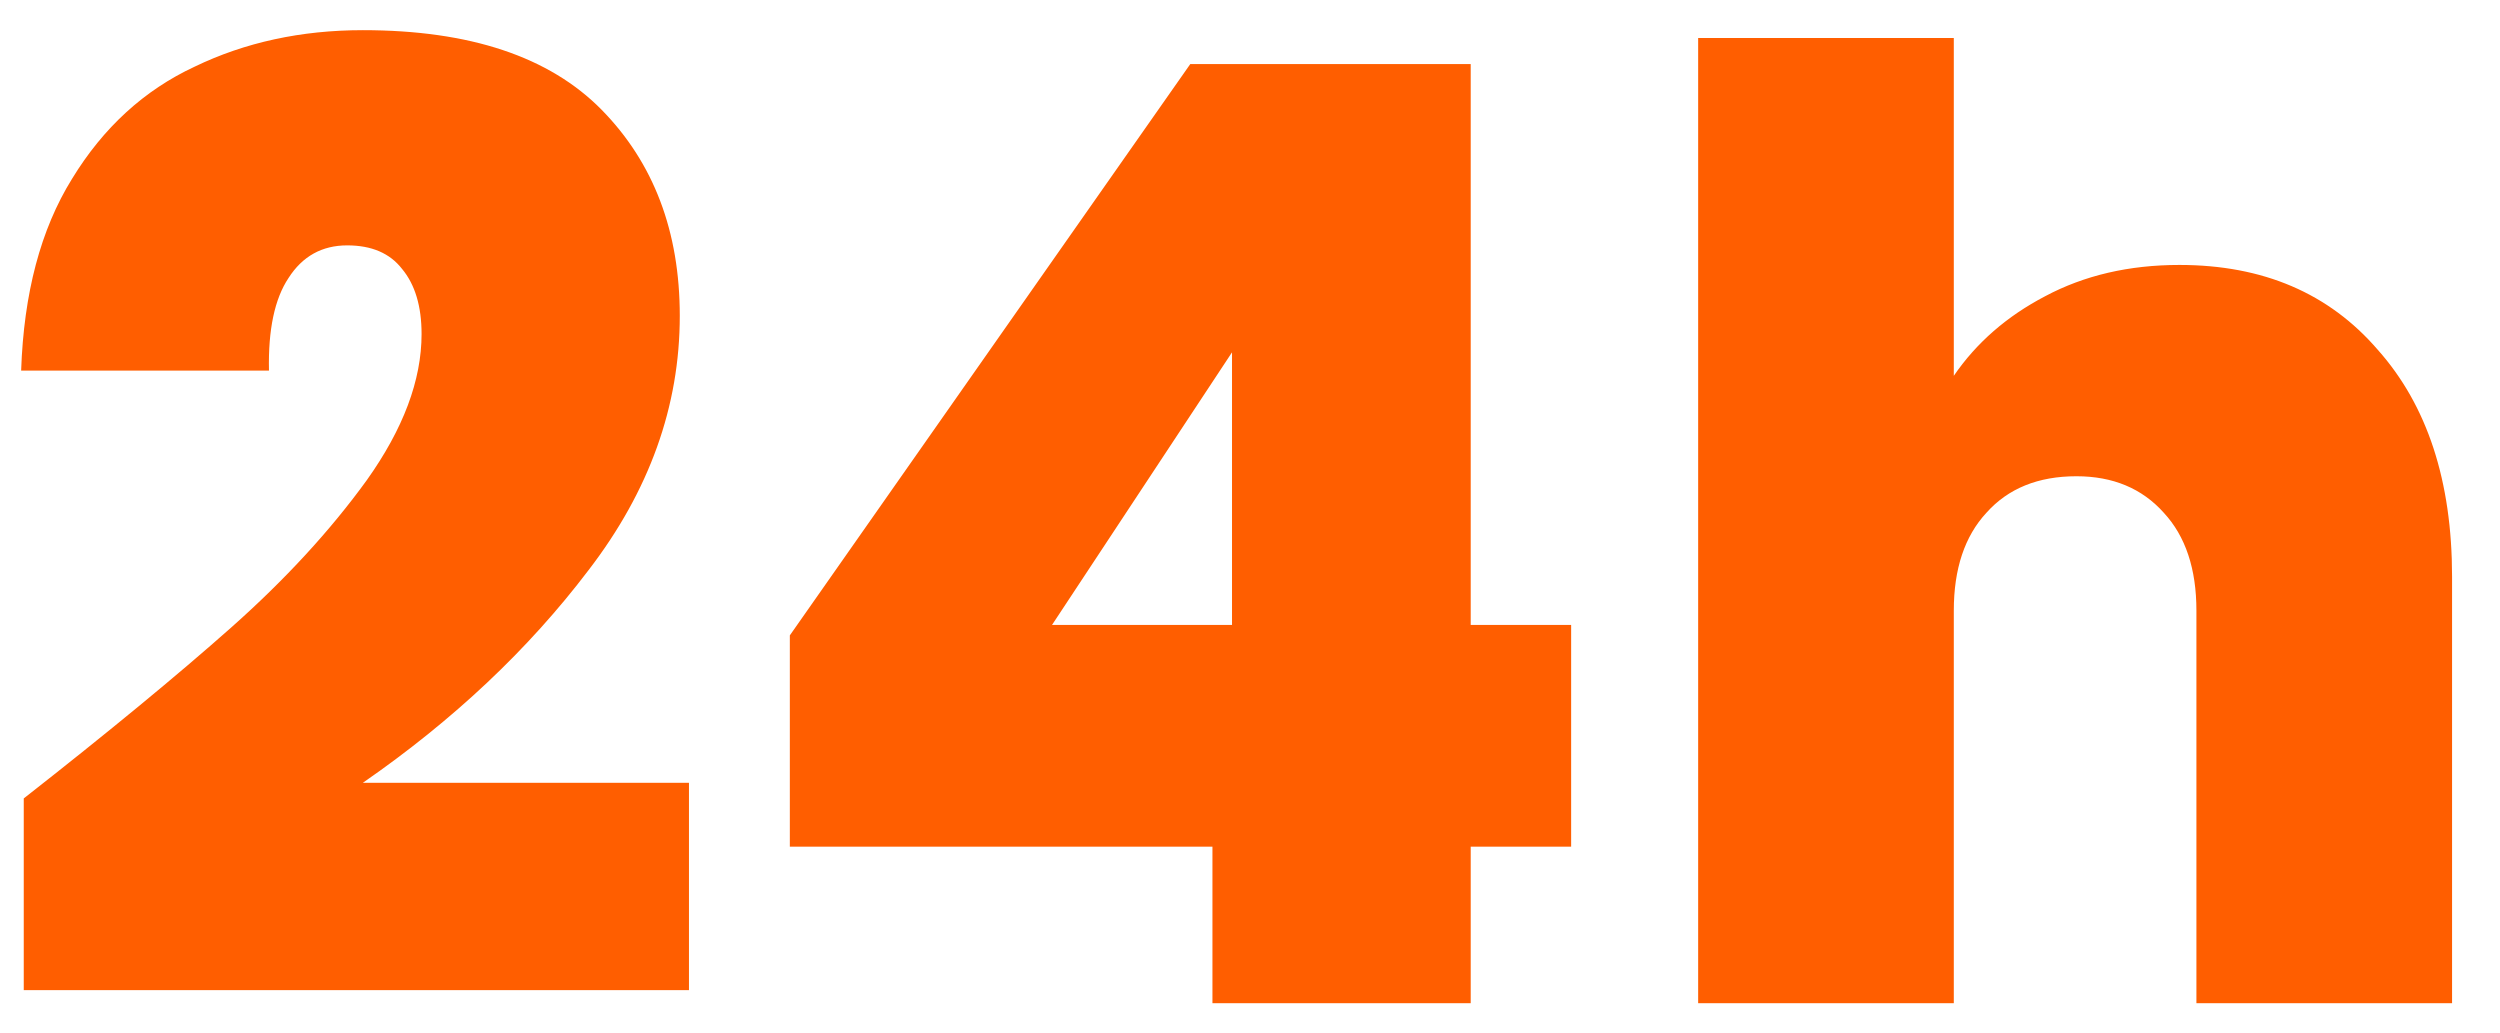
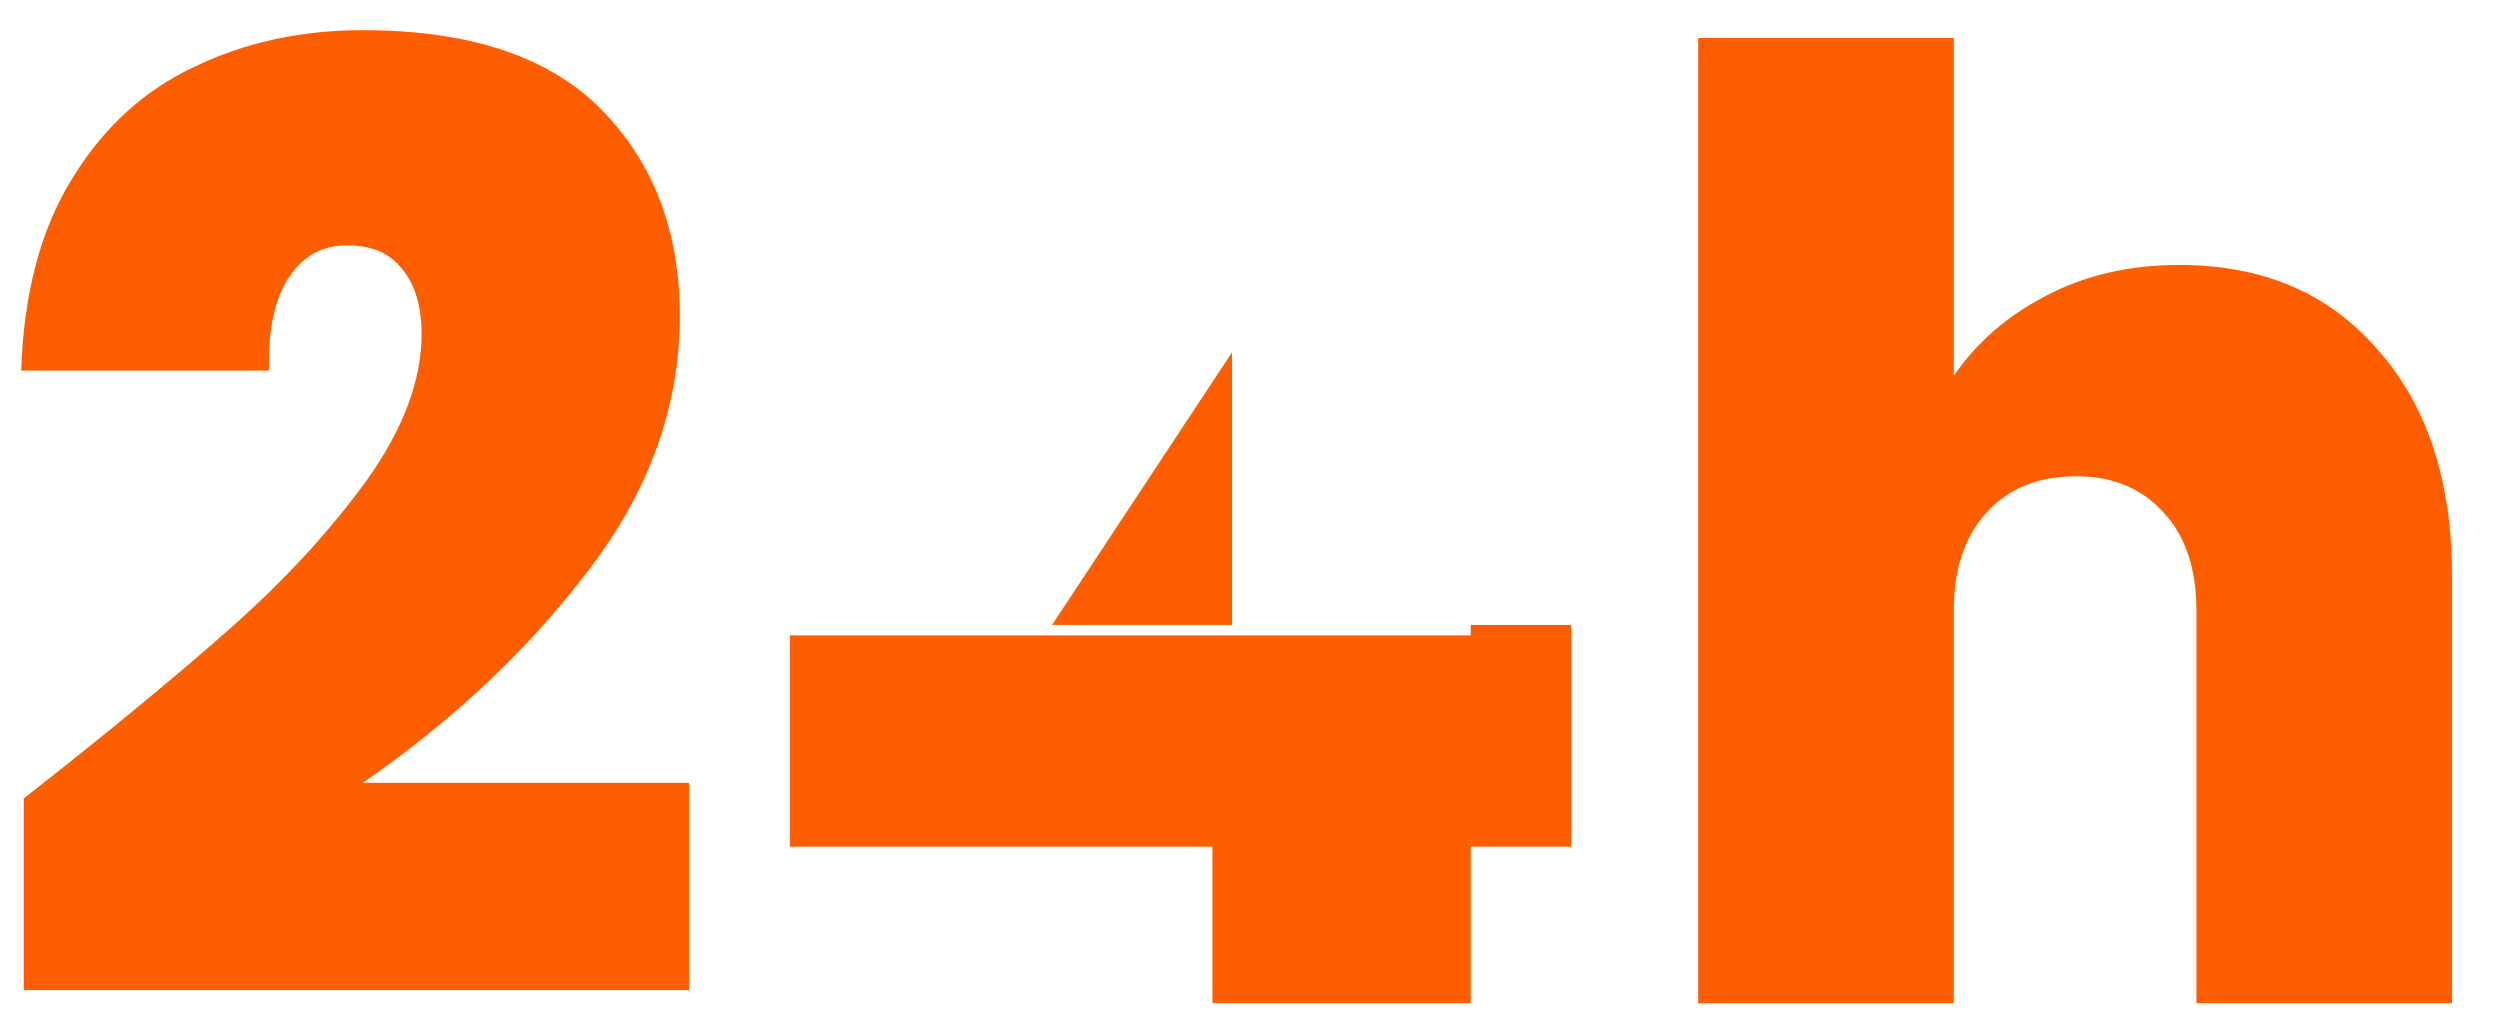
<svg xmlns="http://www.w3.org/2000/svg" width="46" height="19" viewBox="0 0 46 19" fill="none">
-   <path d="M0.437 14.691C1.989 13.475 3.261 12.427 4.253 11.547C5.245 10.667 6.077 9.763 6.749 8.835C7.421 7.891 7.757 6.995 7.757 6.147C7.757 5.635 7.637 5.235 7.397 4.947C7.173 4.659 6.837 4.515 6.389 4.515C5.925 4.515 5.565 4.715 5.309 5.115C5.053 5.499 4.933 6.067 4.949 6.819H0.389C0.437 5.395 0.749 4.219 1.325 3.291C1.901 2.347 2.653 1.659 3.581 1.227C4.509 0.779 5.541 0.555 6.677 0.555C8.645 0.555 10.108 1.043 11.069 2.019C12.028 2.995 12.508 4.259 12.508 5.811C12.508 7.475 11.948 9.035 10.829 10.491C9.725 11.947 8.341 13.251 6.677 14.403H12.677V18.219H0.437V14.691ZM14.533 15.579V11.691L21.901 1.179H27.061V11.499H28.909V15.579H27.061V18.459H22.309V15.579H14.533ZM22.669 6.483L19.357 11.499H22.669V6.483ZM40.102 4.875C41.638 4.875 42.854 5.395 43.75 6.435C44.662 7.459 45.118 8.851 45.118 10.611V18.459H40.414V11.235C40.414 10.467 40.214 9.867 39.814 9.435C39.414 8.987 38.878 8.763 38.206 8.763C37.502 8.763 36.95 8.987 36.55 9.435C36.15 9.867 35.95 10.467 35.95 11.235V18.459H31.246V0.699H35.95V6.915C36.366 6.307 36.926 5.819 37.63 5.451C38.35 5.067 39.174 4.875 40.102 4.875Z" fill="#FF5E00" />
+   <path d="M0.437 14.691C1.989 13.475 3.261 12.427 4.253 11.547C5.245 10.667 6.077 9.763 6.749 8.835C7.421 7.891 7.757 6.995 7.757 6.147C7.757 5.635 7.637 5.235 7.397 4.947C7.173 4.659 6.837 4.515 6.389 4.515C5.925 4.515 5.565 4.715 5.309 5.115C5.053 5.499 4.933 6.067 4.949 6.819H0.389C0.437 5.395 0.749 4.219 1.325 3.291C1.901 2.347 2.653 1.659 3.581 1.227C4.509 0.779 5.541 0.555 6.677 0.555C8.645 0.555 10.108 1.043 11.069 2.019C12.028 2.995 12.508 4.259 12.508 5.811C12.508 7.475 11.948 9.035 10.829 10.491C9.725 11.947 8.341 13.251 6.677 14.403H12.677V18.219H0.437V14.691ZM14.533 15.579V11.691H27.061V11.499H28.909V15.579H27.061V18.459H22.309V15.579H14.533ZM22.669 6.483L19.357 11.499H22.669V6.483ZM40.102 4.875C41.638 4.875 42.854 5.395 43.75 6.435C44.662 7.459 45.118 8.851 45.118 10.611V18.459H40.414V11.235C40.414 10.467 40.214 9.867 39.814 9.435C39.414 8.987 38.878 8.763 38.206 8.763C37.502 8.763 36.95 8.987 36.55 9.435C36.15 9.867 35.95 10.467 35.95 11.235V18.459H31.246V0.699H35.95V6.915C36.366 6.307 36.926 5.819 37.63 5.451C38.35 5.067 39.174 4.875 40.102 4.875Z" fill="#FF5E00" />
</svg>